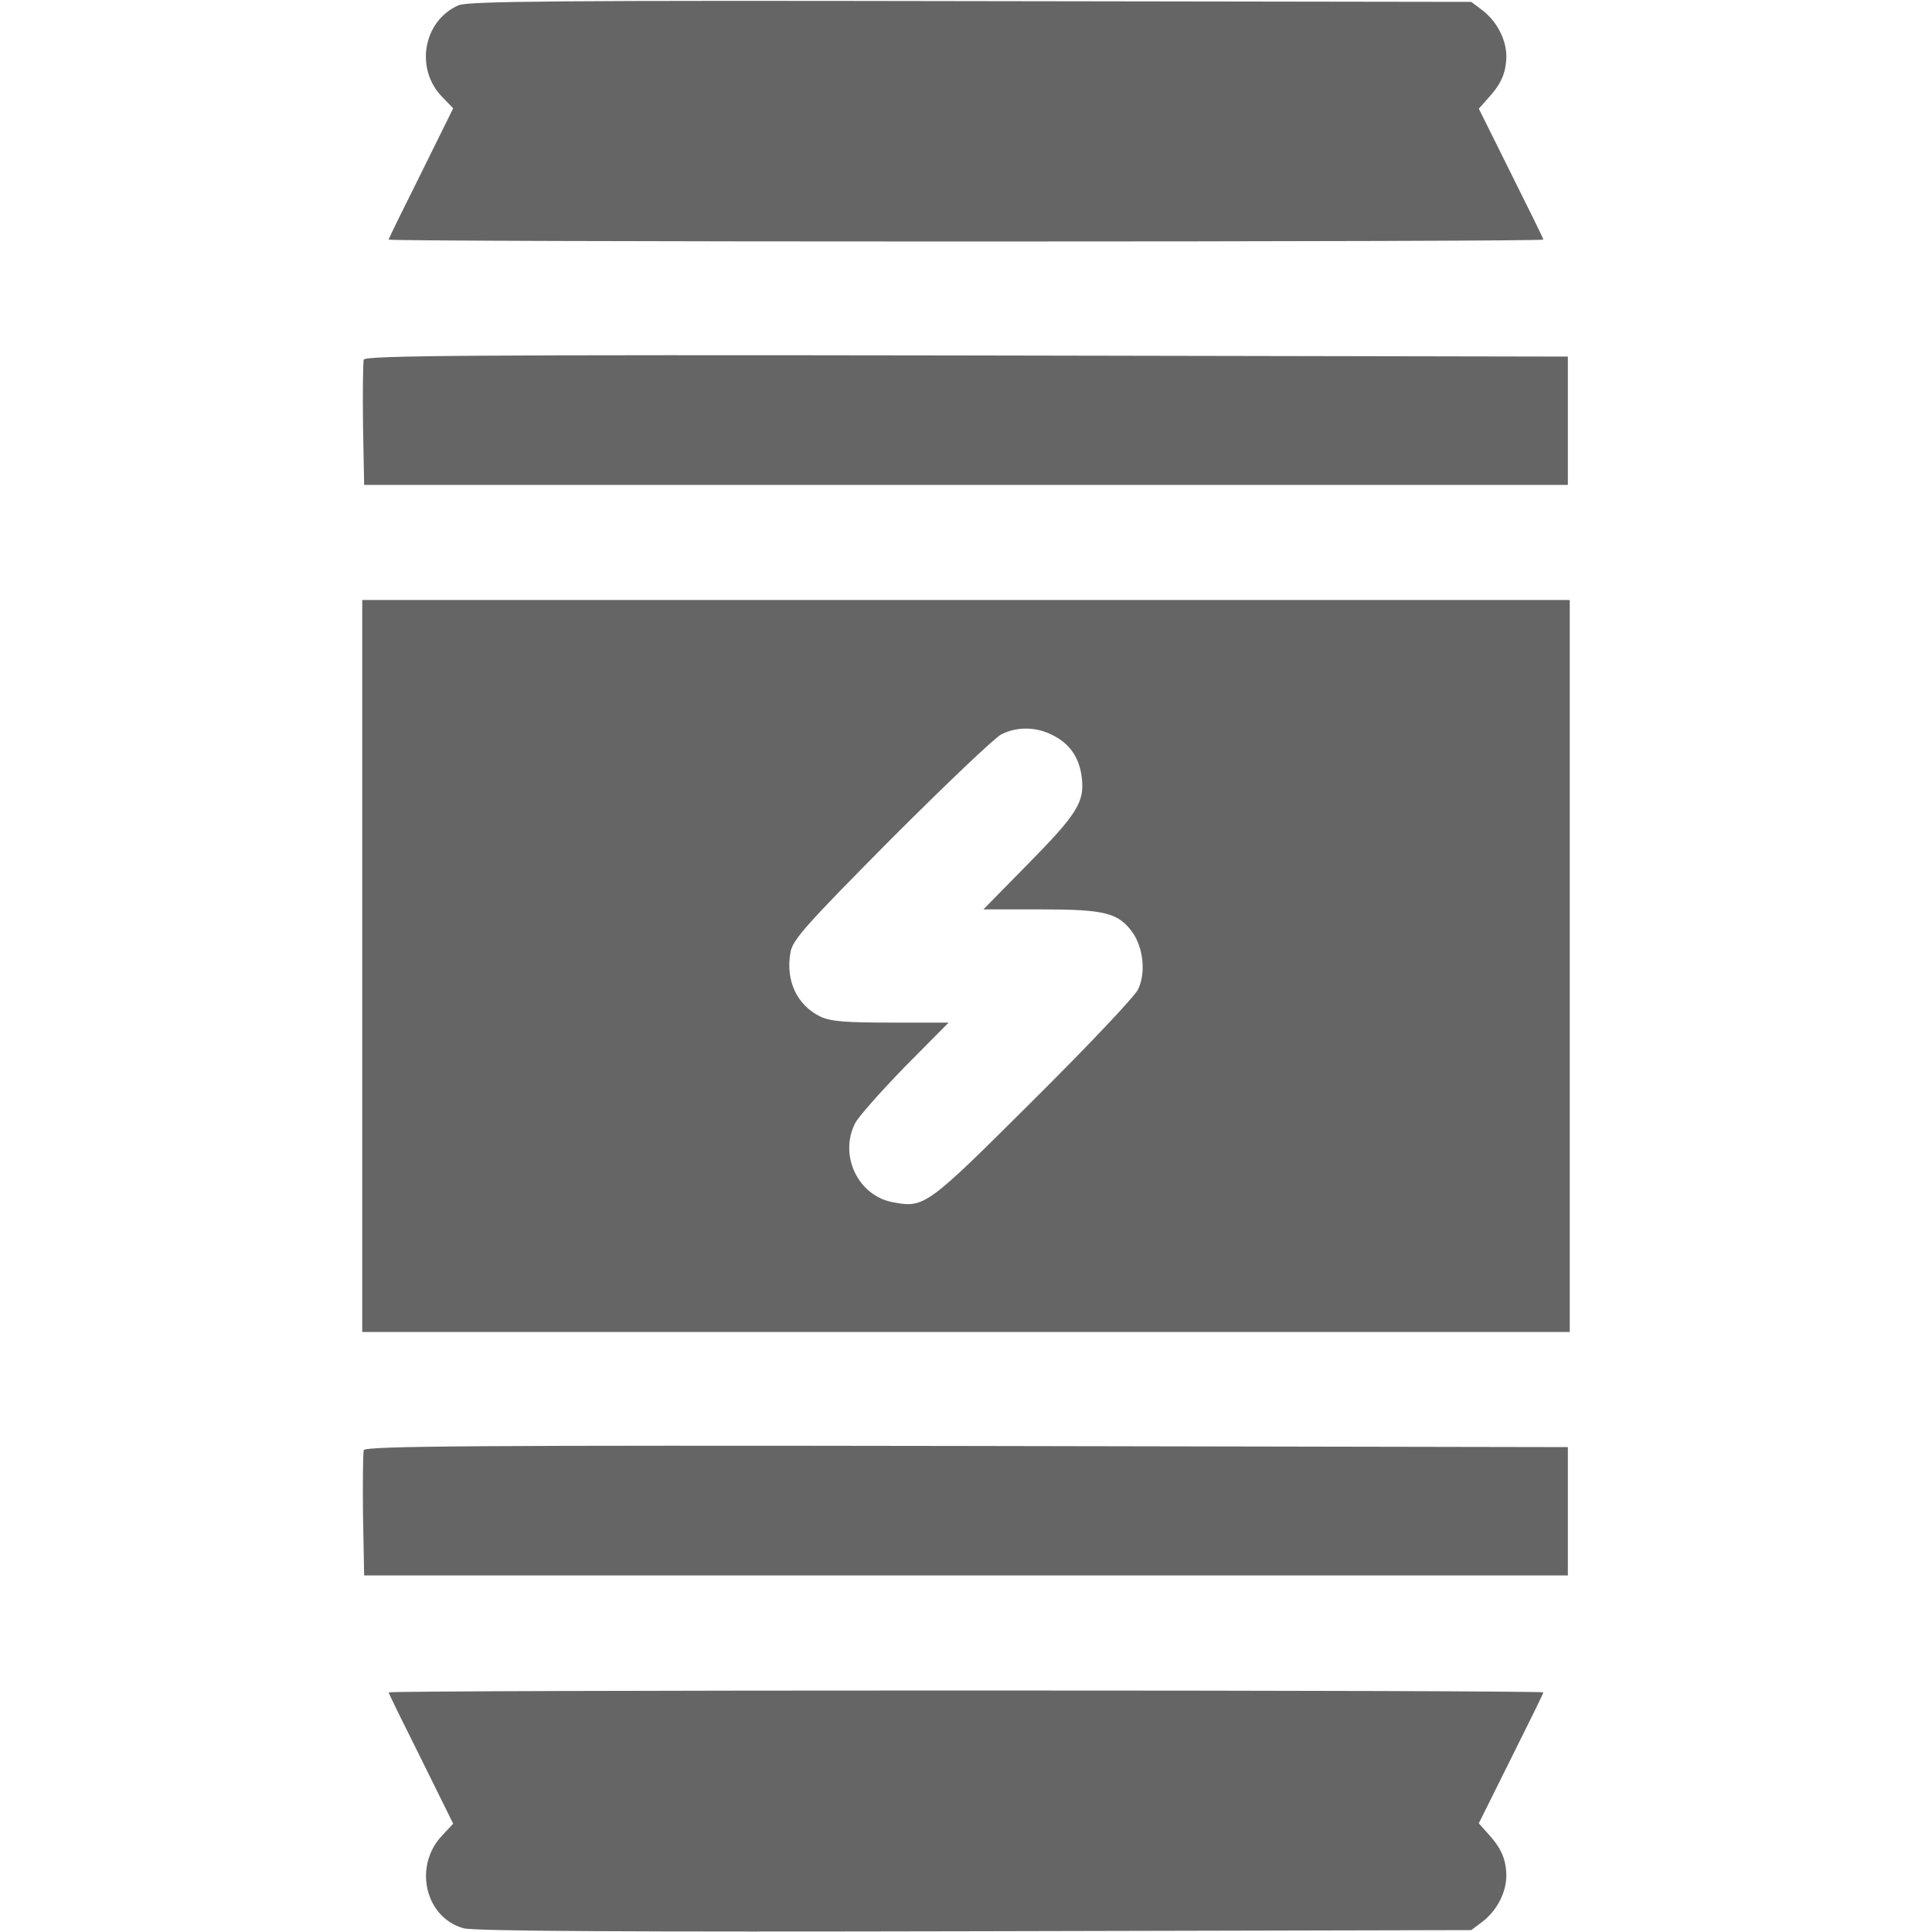
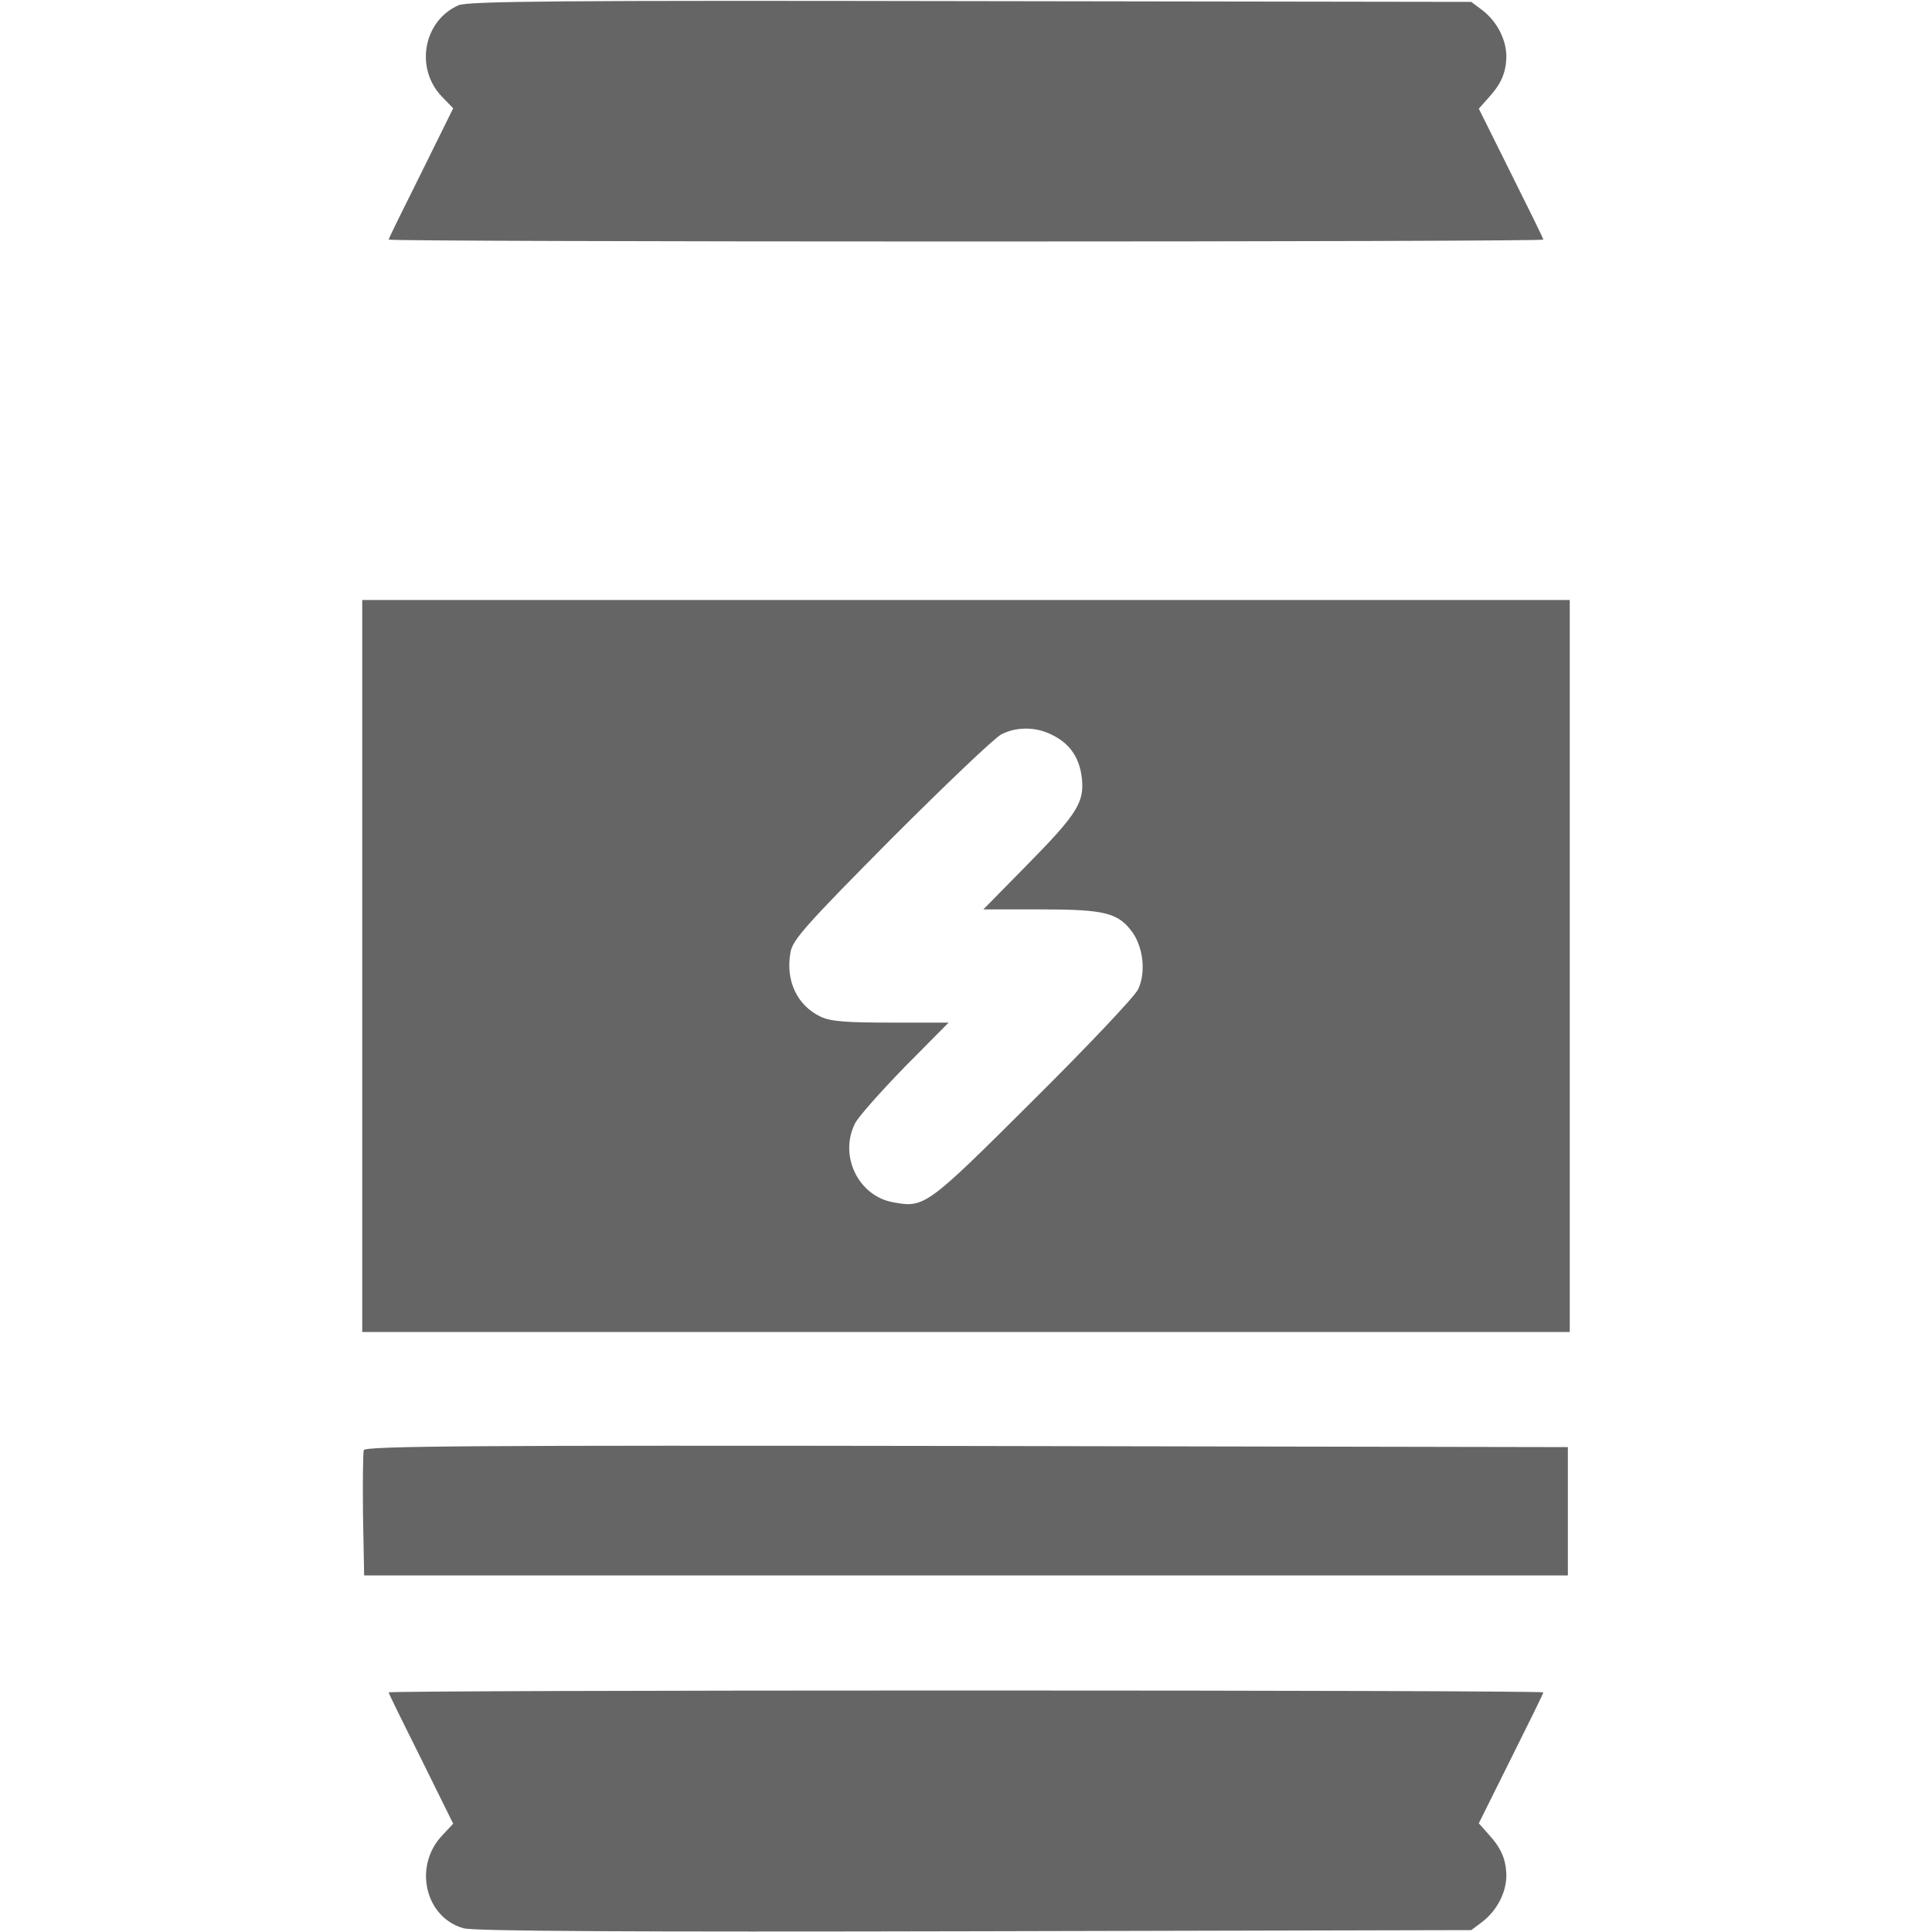
<svg xmlns="http://www.w3.org/2000/svg" version="1.0" height="32" width="32" viewBox="0 0 512 512" preserveAspectRatio="xMidYMid meet">
  <g transform="translate(0,512) scale(0.1,-0.1)" fill="#656565" stroke="none">
    <path d="M1215 5106 c-93 -41 -116 -167 -44 -242 l30 -31 -85 -172 c-47 -94 -86 -173 -86 -176 0 -3 689 -5 1530 -5 842 0 1530 2 1530 5 0 3 -39 82 -86 176 l-85 171 24 27 c35 38 48 67 49 111 0 45 -25 94 -65 124 l-28 21 -1327 2 c-1086 2 -1332 0 -1357 -11z" />
-     <path d="M964 4167 c-2 -7 -3 -85 -2 -172 l3 -160 1595 0 1595 0 0 170 0 170 -1593 3 c-1295 2 -1594 0 -1598 -11z" />
    <path d="M960 2560 l0 -970 1600 0 1600 0 0 970 0 970 -1600 0 -1600 0 0 -970z m1829 612 c47 -23 72 -61 78 -114 7 -64 -12 -95 -145 -230 l-116 -118 153 0 c170 0 205 -9 243 -62 28 -41 35 -106 14 -150 -9 -19 -135 -152 -279 -295 -281 -280 -287 -285 -371 -269 -92 17 -143 124 -100 209 9 18 69 85 132 150 l116 117 -153 0 c-120 0 -160 3 -187 16 -62 30 -93 96 -79 171 6 33 43 74 267 300 144 144 275 269 292 277 41 21 93 20 135 -2z" />
    <path d="M964 1277 c-2 -7 -3 -85 -2 -172 l3 -160 1595 0 1595 0 0 170 0 170 -1593 3 c-1295 2 -1594 0 -1598 -11z" />
    <path d="M1030 635 c0 -3 39 -82 86 -176 l85 -172 -29 -31 c-77 -81 -46 -217 56 -246 26 -8 445 -10 1354 -8 l1317 3 28 21 c40 30 65 79 65 124 -1 44 -14 73 -49 111 l-24 27 85 171 c47 94 86 173 86 176 0 3 -688 5 -1530 5 -841 0 -1530 -2 -1530 -5z" />
  </g>
</svg>